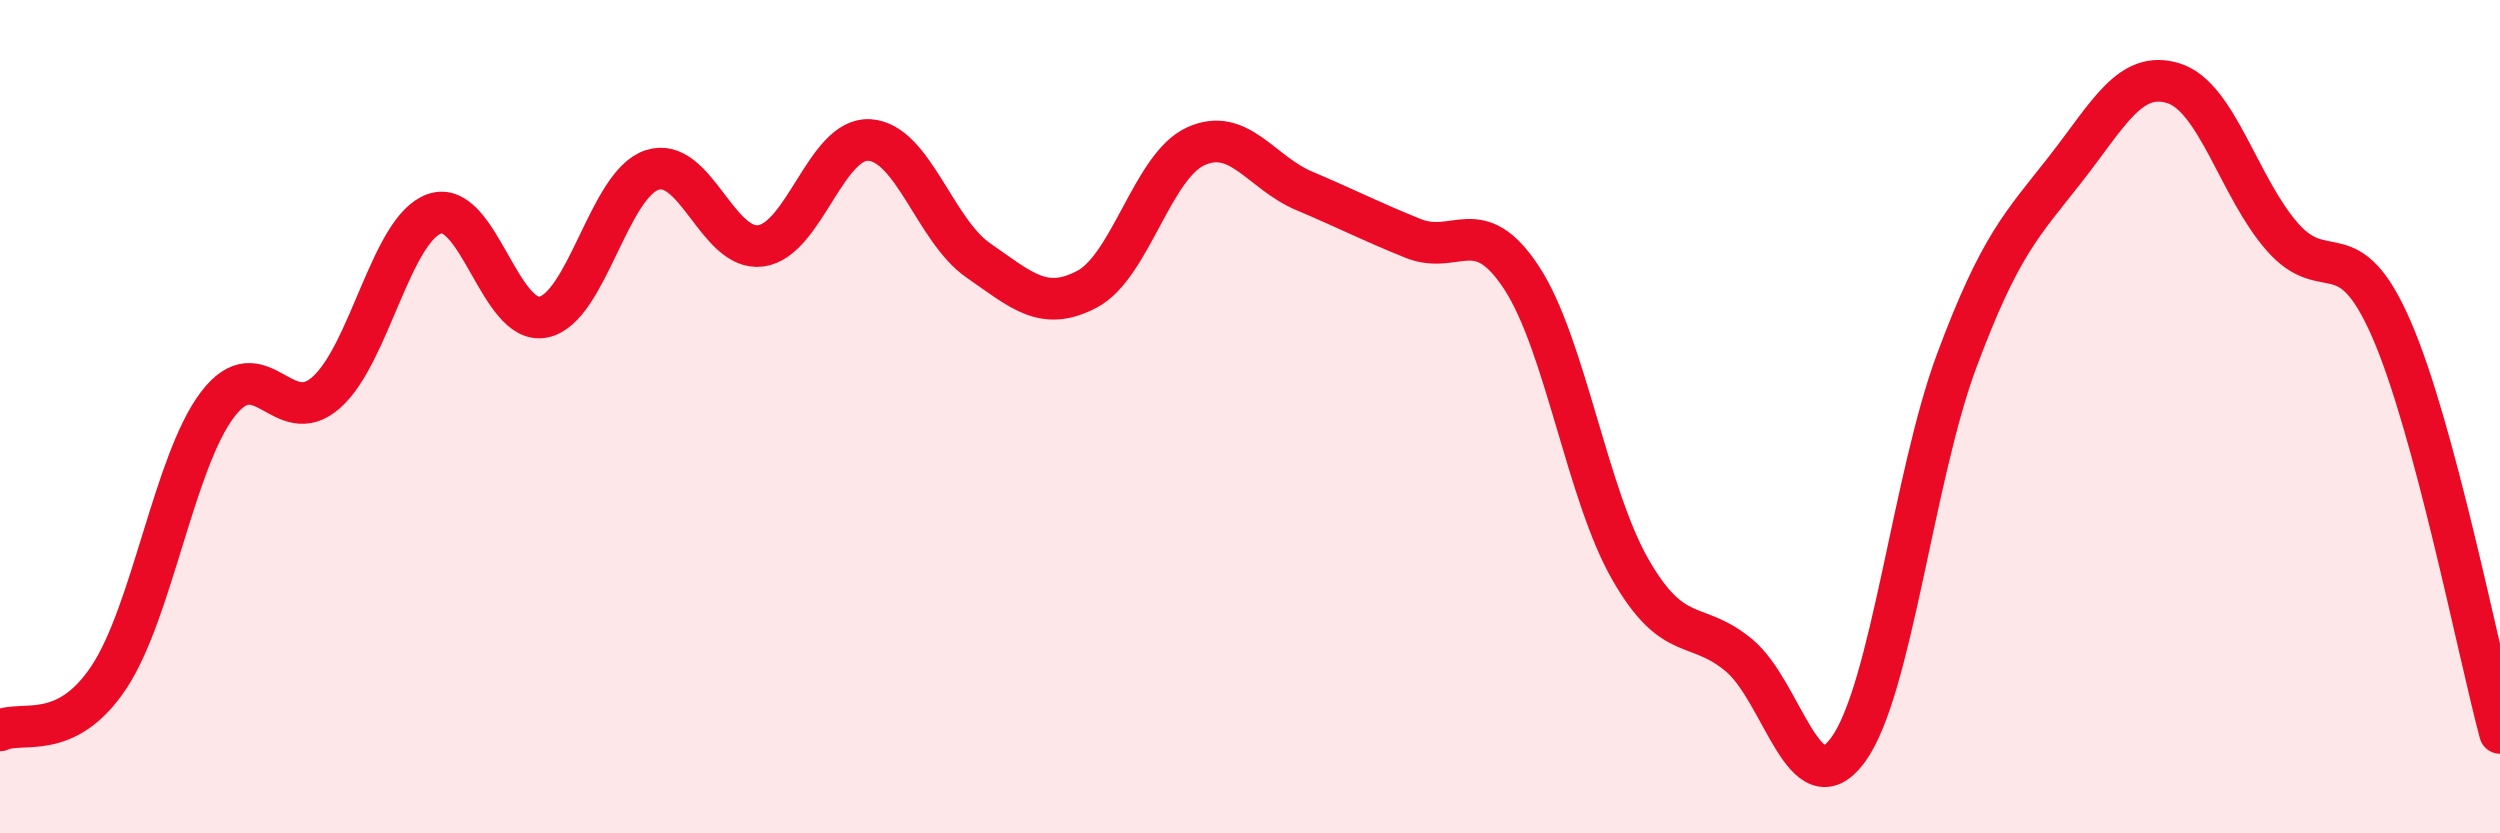
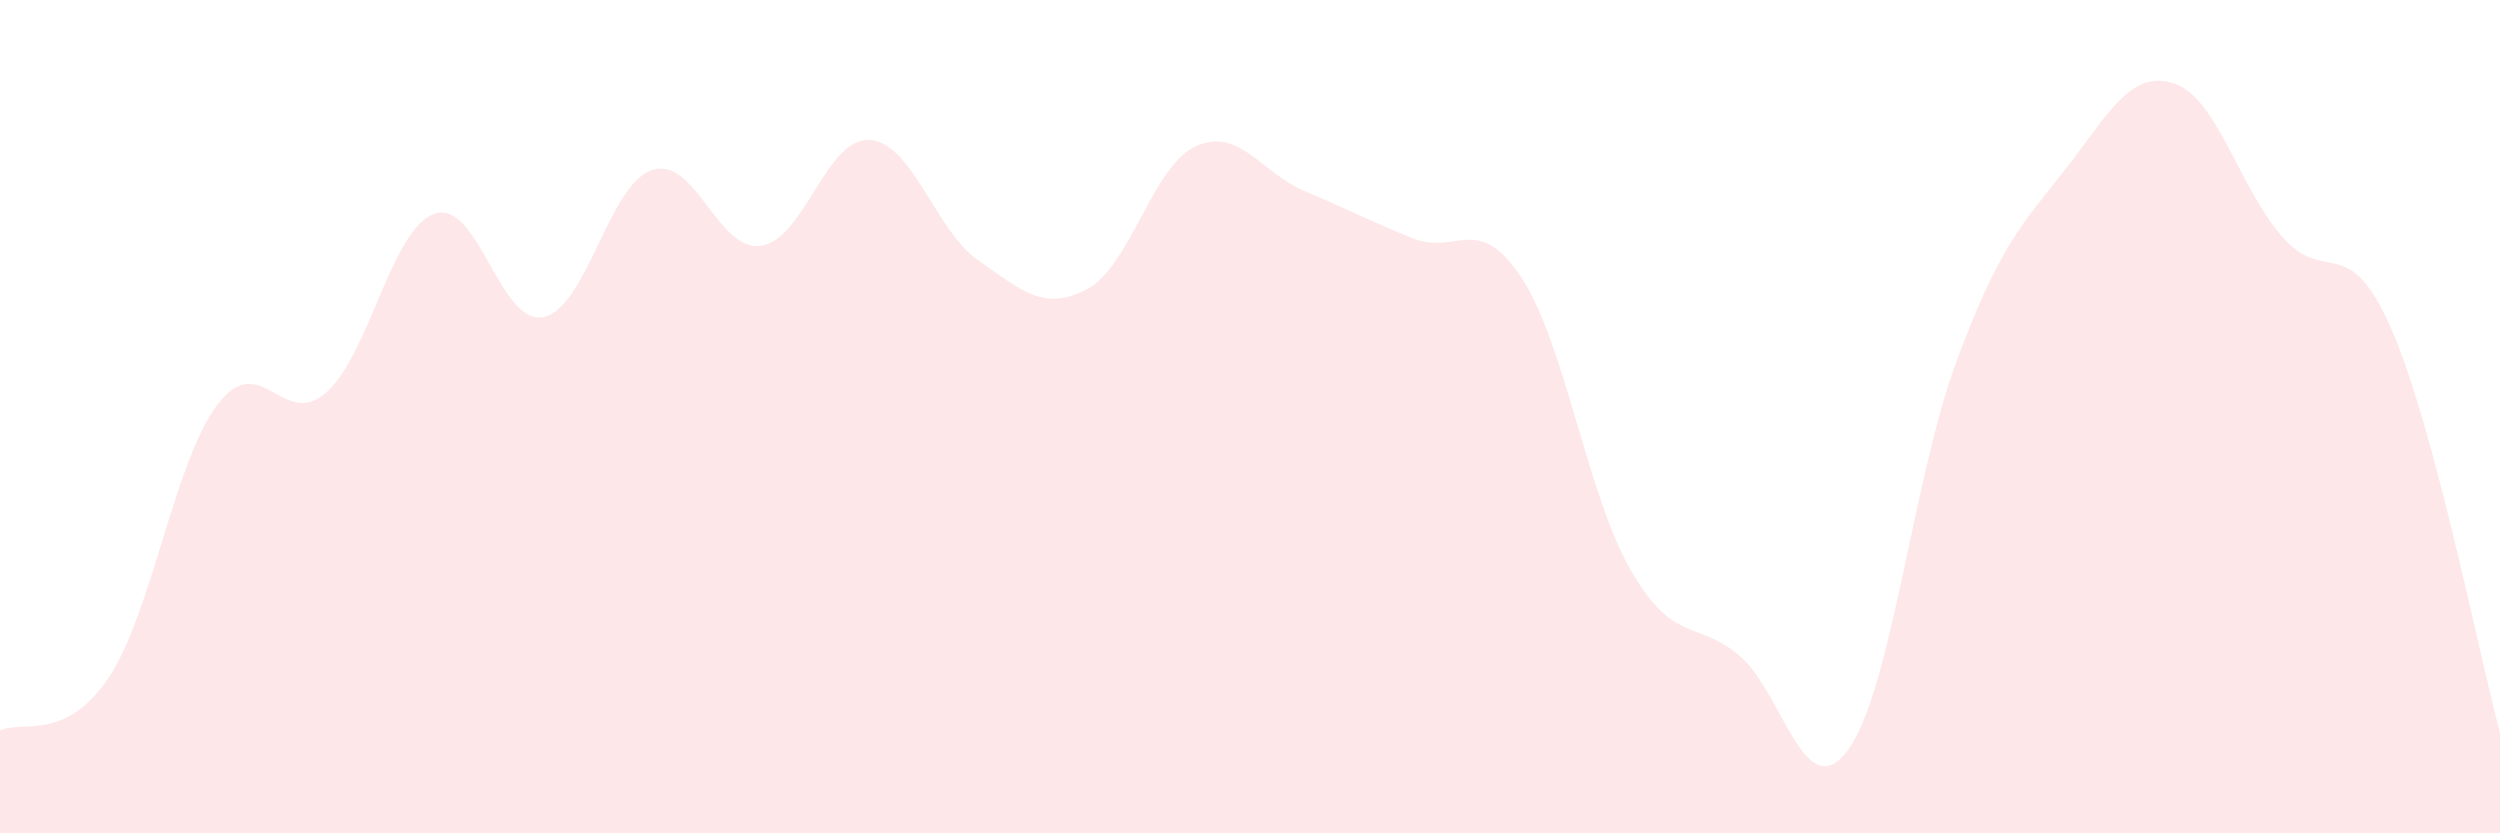
<svg xmlns="http://www.w3.org/2000/svg" width="60" height="20" viewBox="0 0 60 20">
  <path d="M 0,17.53 C 0.52,17.28 1.57,17.82 2.61,16.26 C 3.65,14.7 4.18,11.08 5.22,9.71 C 6.26,8.34 6.79,10.34 7.83,9.42 C 8.87,8.5 9.39,5.49 10.43,5.13 C 11.47,4.77 12,7.82 13.04,7.61 C 14.08,7.4 14.61,4.42 15.65,4.08 C 16.69,3.74 17.22,6.04 18.26,5.9 C 19.3,5.76 19.83,3.29 20.87,3.36 C 21.91,3.43 22.44,5.53 23.48,6.25 C 24.52,6.97 25.05,7.49 26.09,6.94 C 27.13,6.39 27.66,3.98 28.7,3.51 C 29.74,3.04 30.26,4.14 31.3,4.58 C 32.34,5.02 32.87,5.3 33.91,5.72 C 34.95,6.14 35.48,5.08 36.52,6.67 C 37.56,8.26 38.09,11.86 39.13,13.67 C 40.17,15.48 40.7,14.86 41.74,15.73 C 42.78,16.6 43.31,19.41 44.35,18 C 45.39,16.59 45.92,11.45 46.96,8.66 C 48,5.87 48.53,5.39 49.57,4.06 C 50.61,2.73 51.13,1.67 52.17,2 C 53.21,2.33 53.74,4.51 54.78,5.69 C 55.82,6.87 56.35,5.51 57.39,7.89 C 58.43,10.27 59.48,15.65 60,17.59L60 20L0 20Z" fill="#EB0A25" opacity="0.1" stroke-linecap="round" stroke-linejoin="round" />
-   <path d="M 0,17.53 C 0.52,17.28 1.57,17.82 2.61,16.26 C 3.65,14.7 4.18,11.08 5.22,9.71 C 6.26,8.34 6.79,10.34 7.83,9.42 C 8.87,8.5 9.39,5.49 10.43,5.13 C 11.47,4.77 12,7.82 13.04,7.61 C 14.08,7.4 14.61,4.42 15.65,4.08 C 16.69,3.74 17.22,6.04 18.26,5.9 C 19.3,5.76 19.83,3.29 20.87,3.36 C 21.91,3.43 22.44,5.53 23.48,6.25 C 24.52,6.97 25.05,7.49 26.09,6.94 C 27.13,6.39 27.66,3.98 28.7,3.51 C 29.74,3.04 30.26,4.14 31.3,4.58 C 32.34,5.02 32.87,5.3 33.91,5.72 C 34.95,6.14 35.48,5.08 36.52,6.67 C 37.56,8.26 38.09,11.86 39.13,13.67 C 40.17,15.48 40.7,14.86 41.74,15.73 C 42.78,16.6 43.31,19.41 44.35,18 C 45.39,16.59 45.92,11.45 46.96,8.66 C 48,5.87 48.53,5.39 49.57,4.06 C 50.61,2.73 51.13,1.67 52.17,2 C 53.21,2.33 53.74,4.51 54.78,5.69 C 55.82,6.87 56.35,5.51 57.39,7.89 C 58.43,10.27 59.48,15.65 60,17.59" stroke="#EB0A25" stroke-width="1" fill="none" stroke-linecap="round" stroke-linejoin="round" />
</svg>